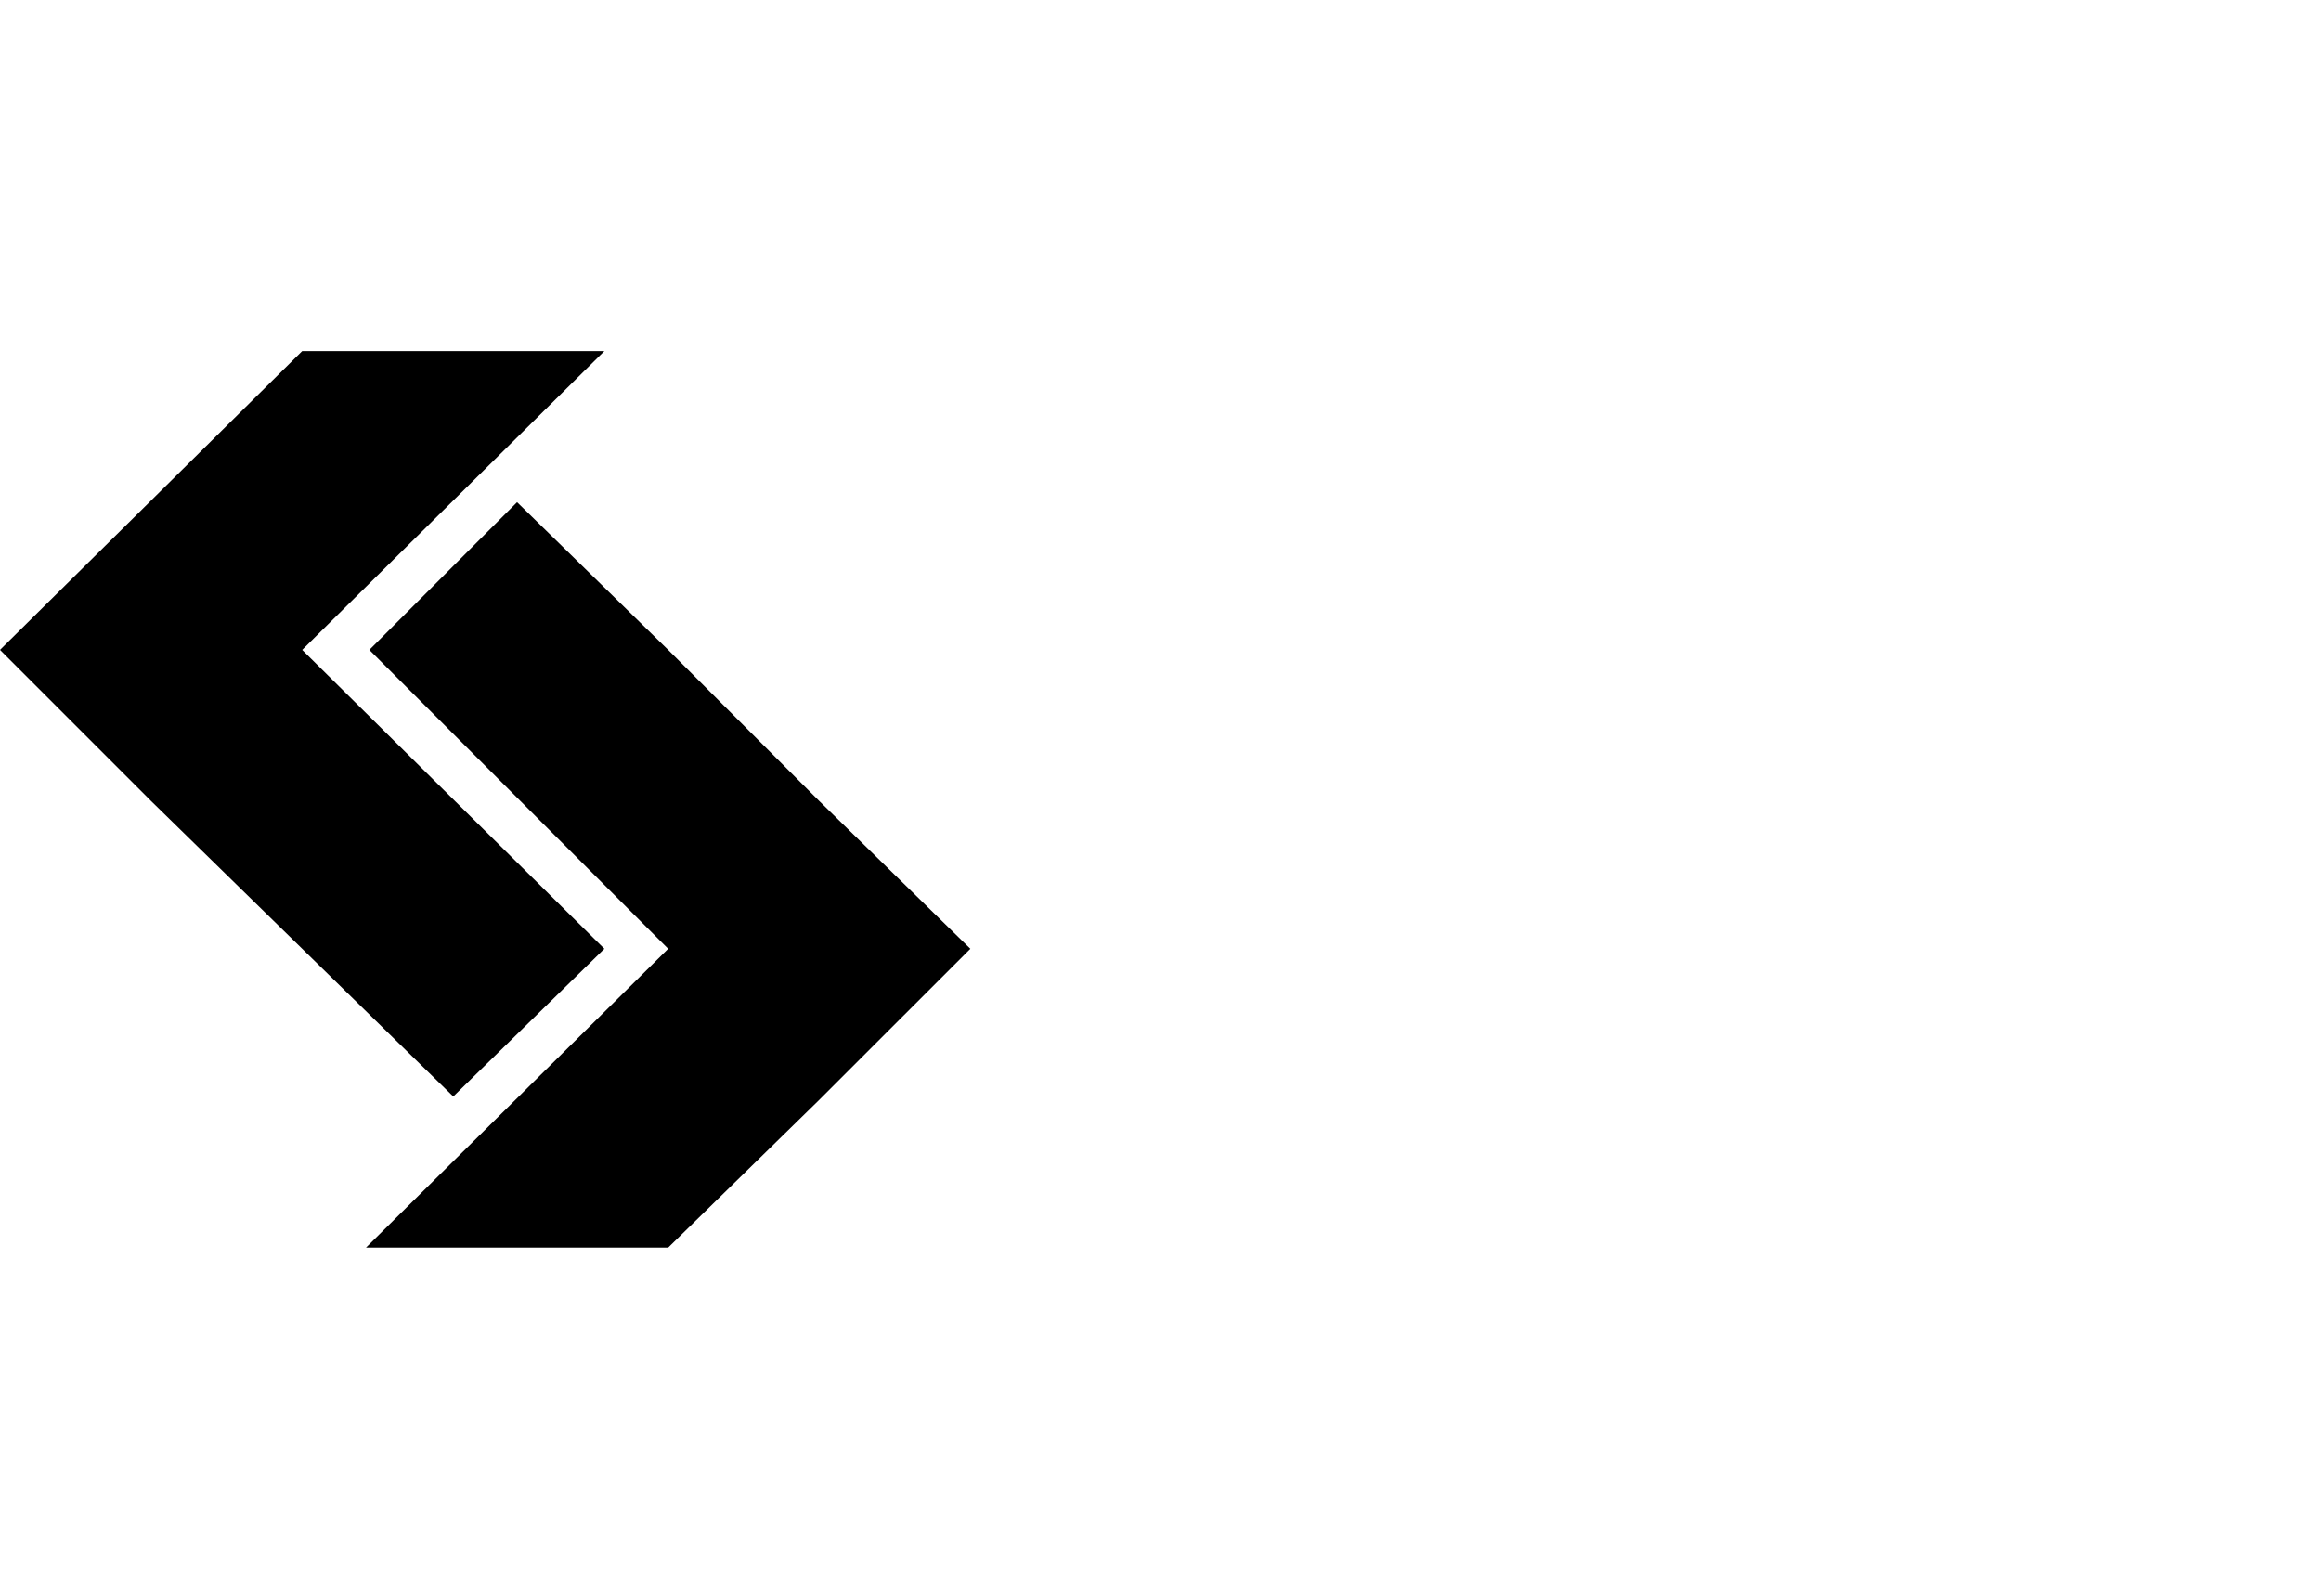
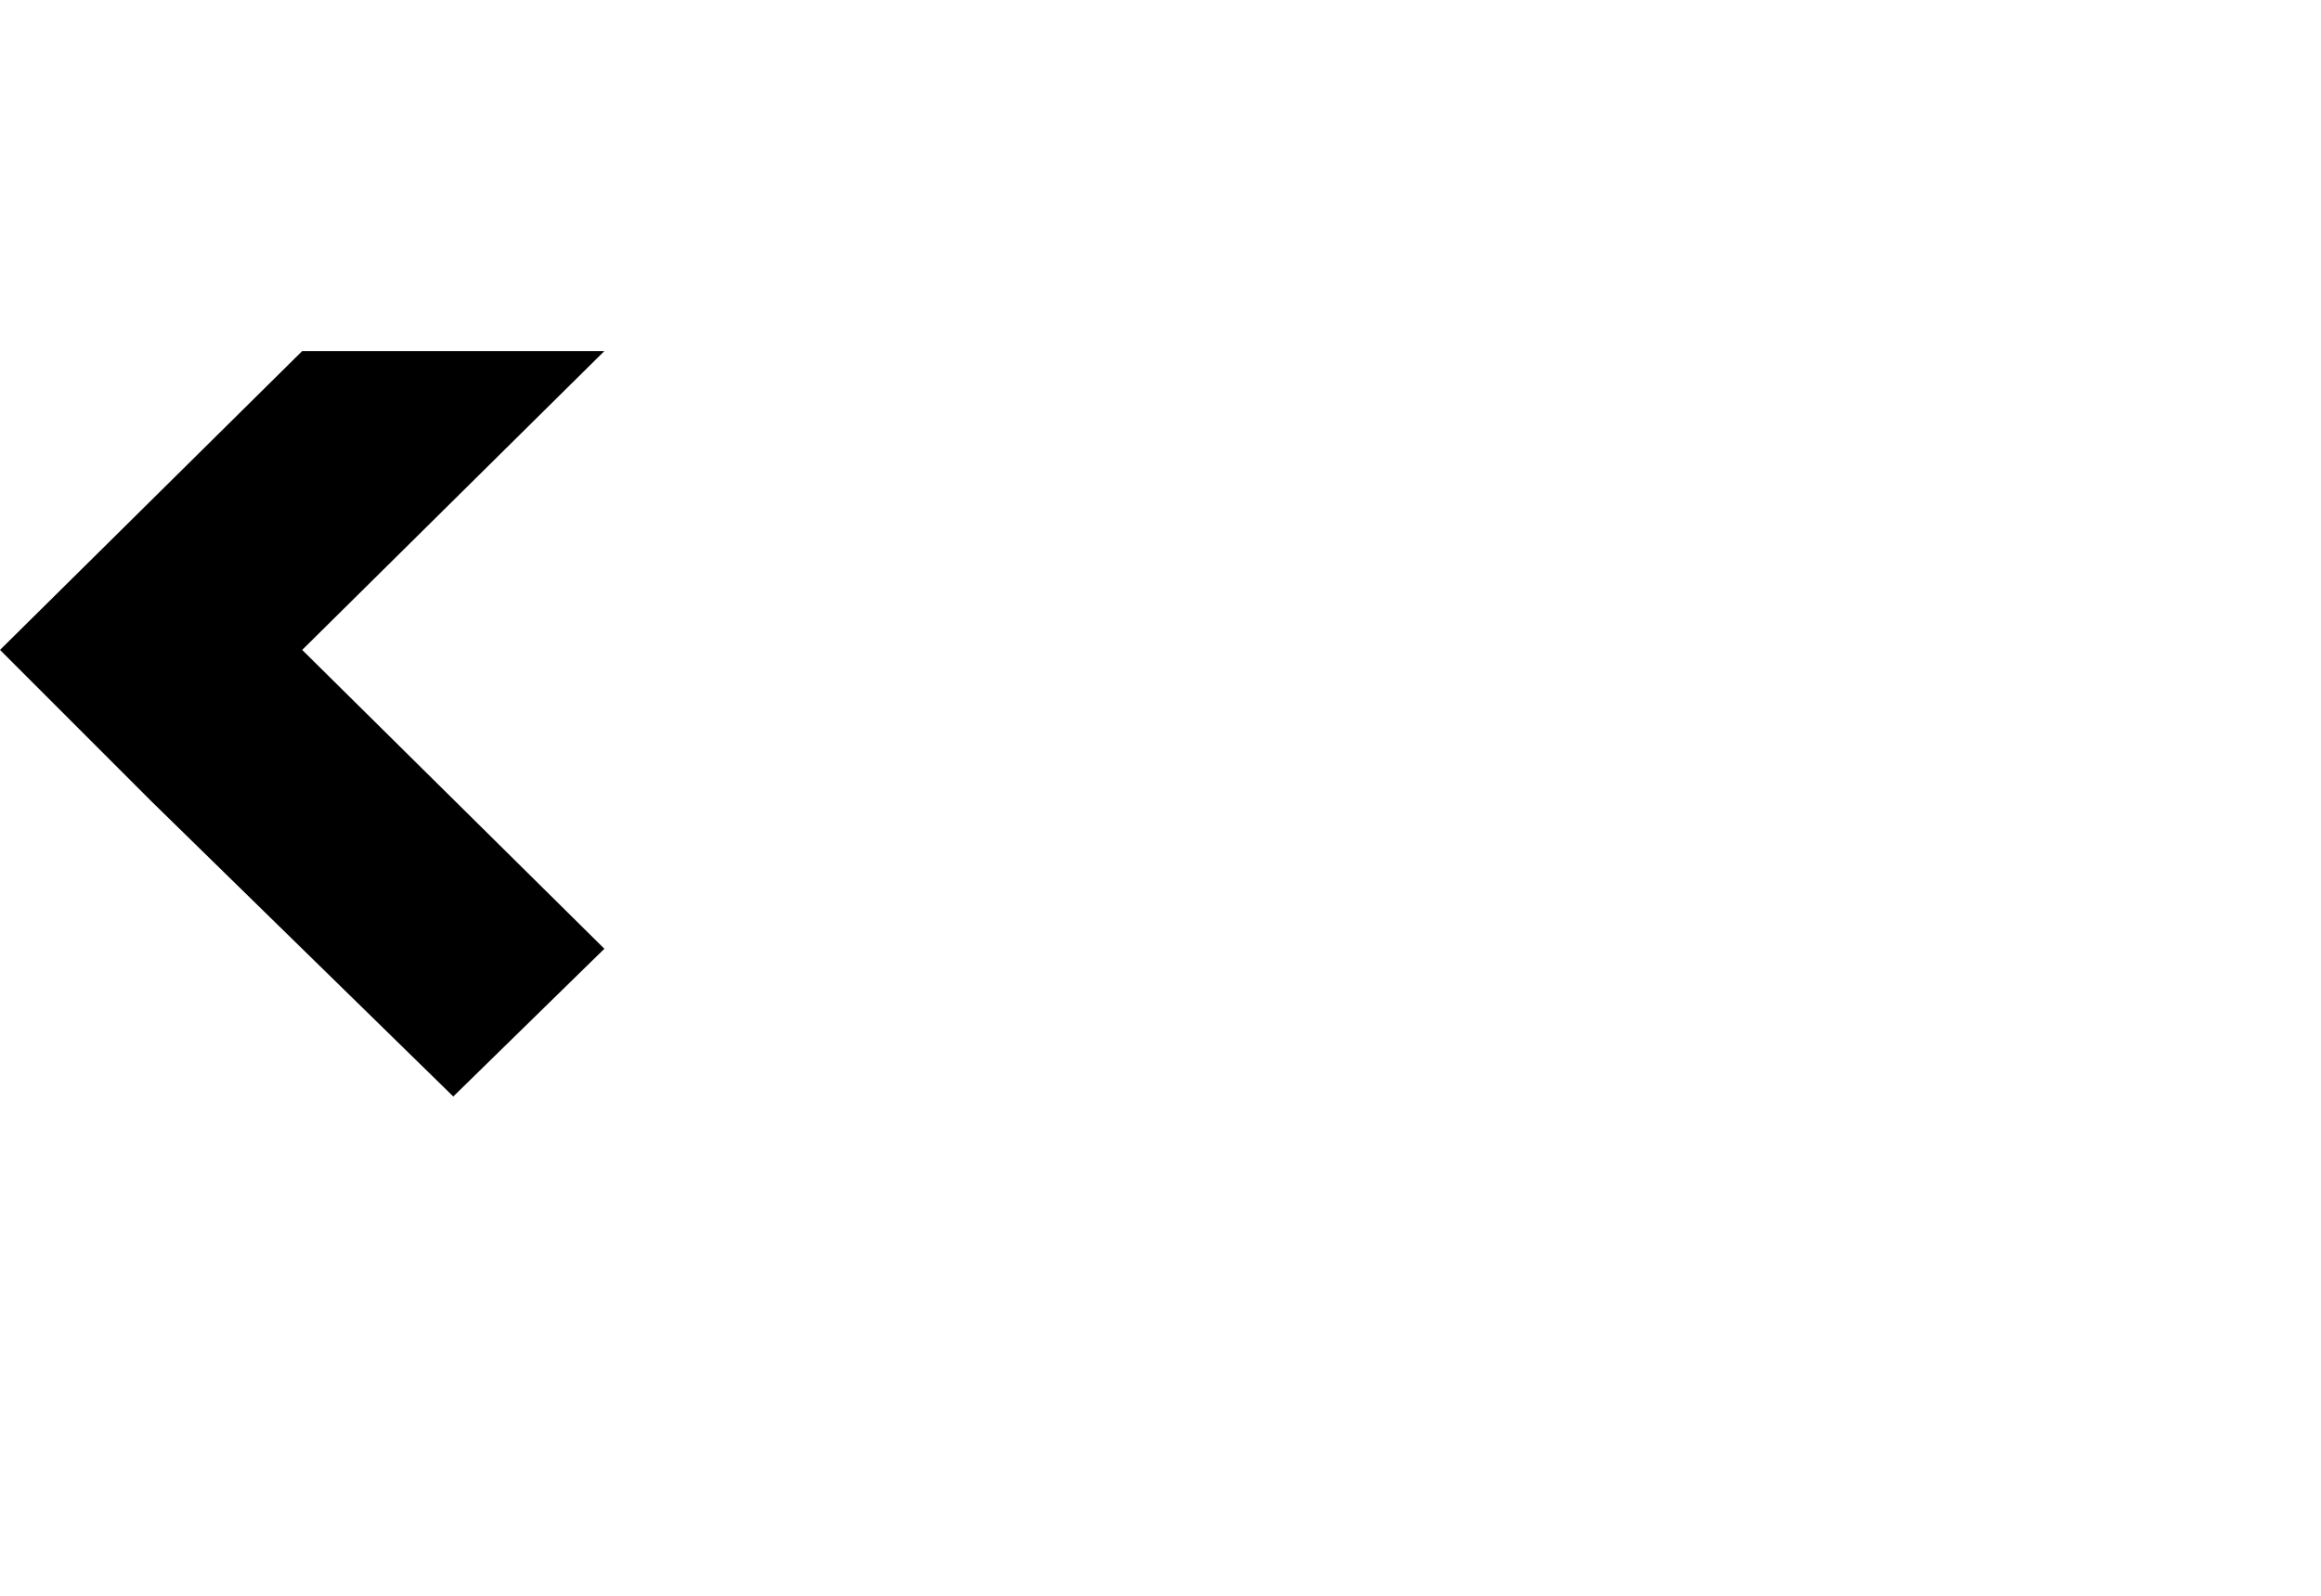
<svg xmlns="http://www.w3.org/2000/svg" width="800" height="550" viewBox="0 0 800 550" fill="none">
  <path d="M208.314 327L104.157 224L208.314 121H104.157L0 224L52.079 276.079L104.157 327L156.236 377.921L208.314 327Z" fill="#141414" style="fill:#141414;fill:color(display-p3 0.078 0.078 0.078);fill-opacity:1;" />
-   <path d="M282.384 276.079L230.306 224L178.227 173.079L127.306 224L230.306 327L126.148 430H230.306L282.384 379.078L334.463 327L282.384 276.079Z" fill="#141414" style="fill:#141414;fill:color(display-p3 0.078 0.078 0.078);fill-opacity:1;" />
</svg>